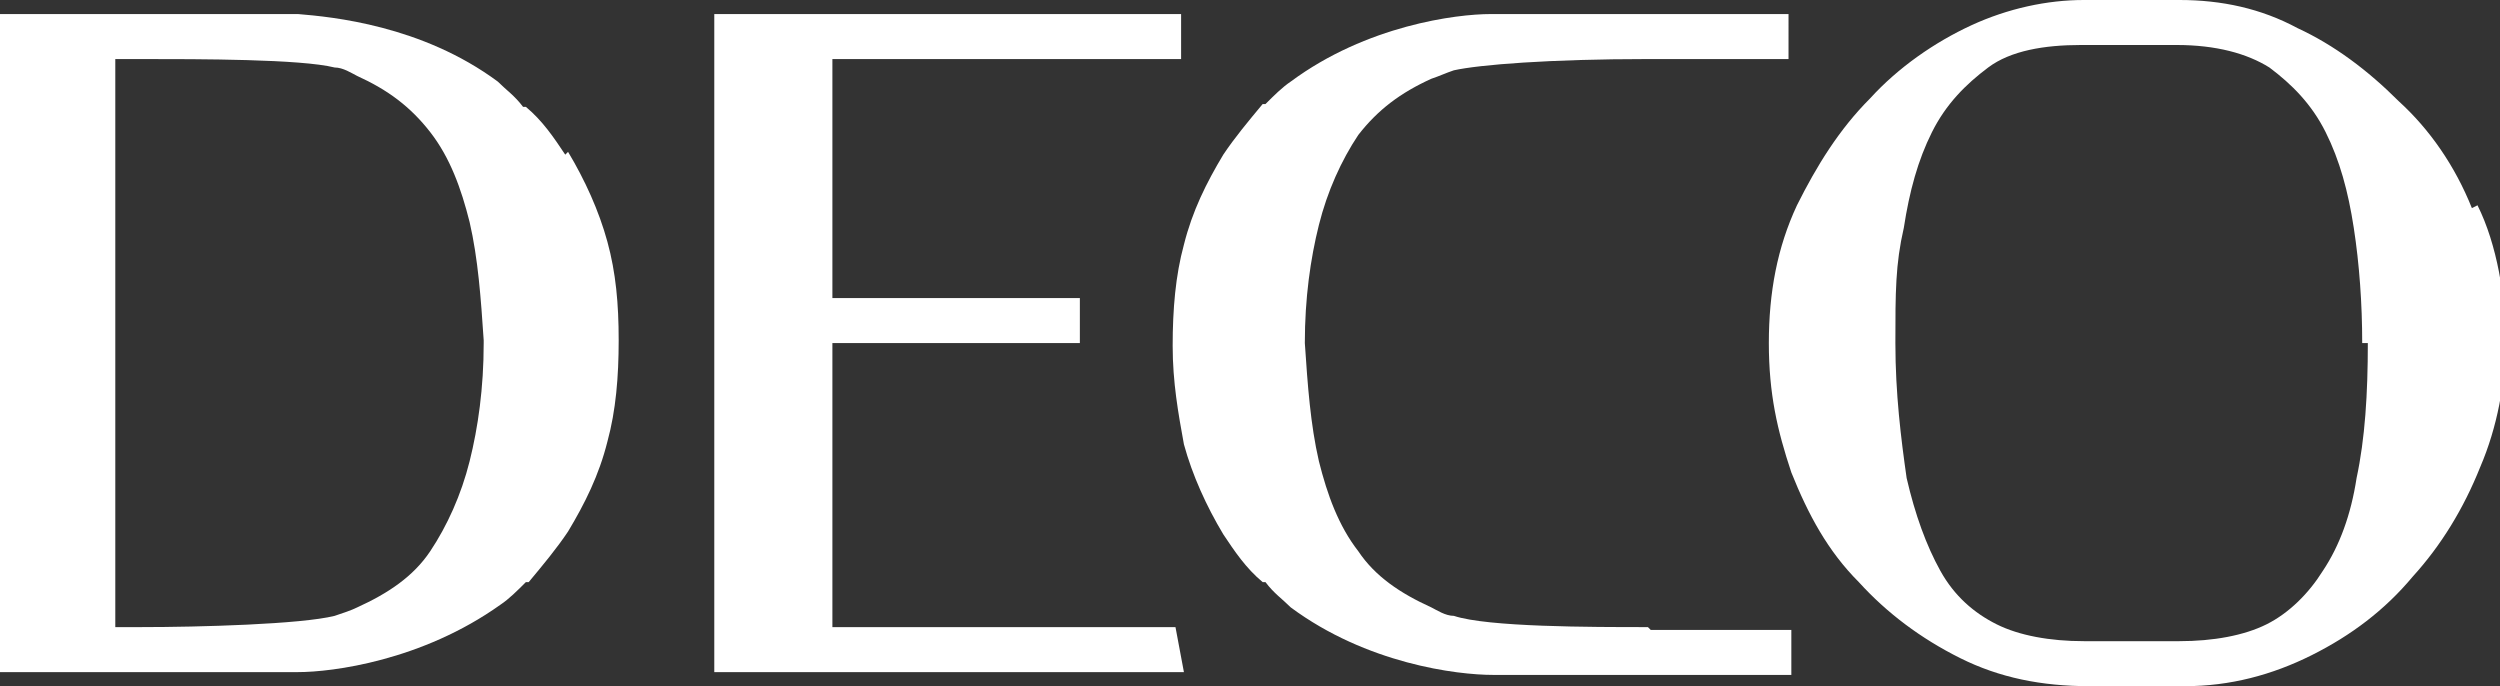
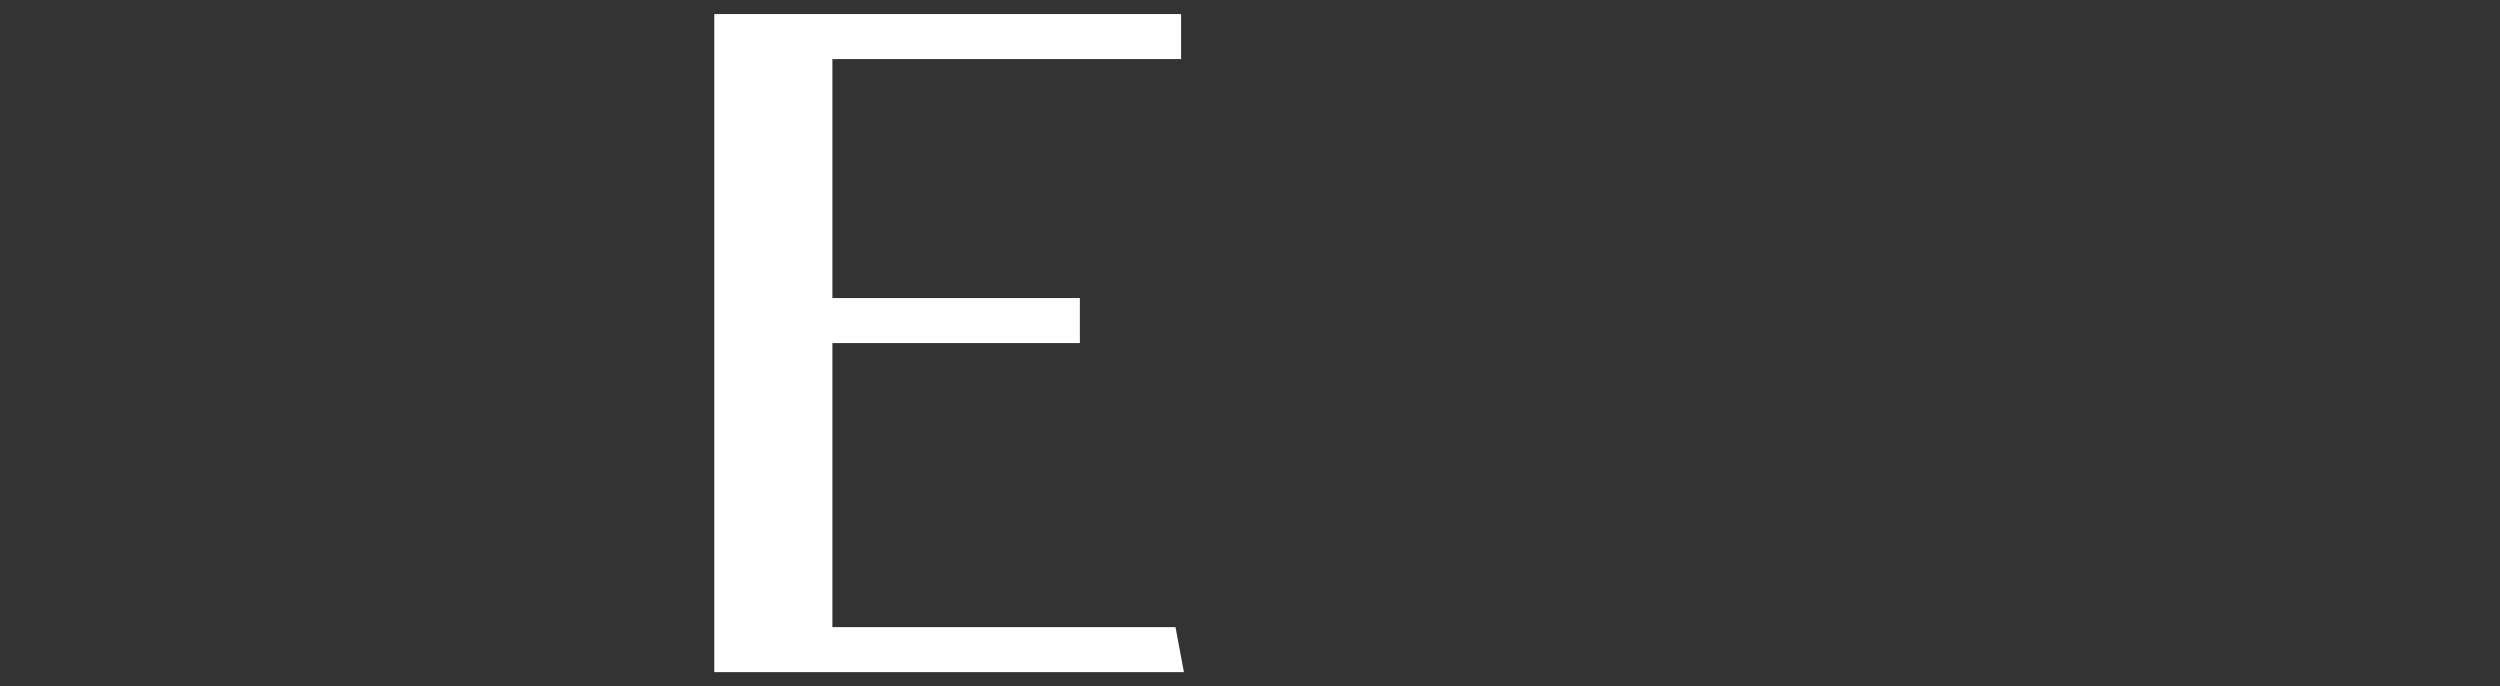
<svg xmlns="http://www.w3.org/2000/svg" id="Layer_2" version="1.1" viewBox="0 0 88.9 24.4">
  <rect x="0" y="0" width="88.9" height="24.4" fill="#333333" stroke="none" />
  <defs>
    <style>.st0 {
        fill: #fff;
      }</style>
  </defs>
  <g id="Layer_1-2">
    <polygon class="st0" points="41.8 22.3 29.6 22.3 29.6 12.2 38.4 12.2 38.4 10.6 29.6 10.6 29.6 2.1 42 2.1 42 .5 25.4 .5 25.4 22.8 25.4 23.9 42.1 23.9 41.8 22.3" />
-     <path class="st0" d="M87.9,7.4h0c-.6-1.5-1.5-2.8-2.6-3.8-1.1-1.1-2.3-2-3.6-2.6C80.4.3,79,0,77.5,0h-3.4C72.8,0,71.4.3,70.1.9c-1.3.6-2.6,1.5-3.6,2.6-1.1,1.1-1.9,2.4-2.6,3.8-.7,1.5-1,3.1-1,4.9s.3,3.1.8,4.6c.6,1.5,1.3,2.8,2.4,3.9,1,1.1,2.2,2,3.6,2.7,1.4.7,2.9,1,4.6,1h3.4c1.6,0,3.1-.4,4.5-1.1,1.4-.7,2.6-1.6,3.6-2.8,1-1.1,1.8-2.4,2.4-3.9.6-1.4.9-3,.9-4.5s-.3-3.4-1-4.8h0ZM84.2,12.2c0,1.8-.1,3.4-.4,4.8-.2,1.3-.6,2.4-1.2,3.3-.5.8-1.2,1.5-2,1.9-.8.4-1.9.6-3.1.6h-3.4c-1.2,0-2.3-.2-3.1-.6-.8-.4-1.5-1-2-1.9-.5-.9-.9-2-1.2-3.3-.2-1.4-.4-3-.4-4.8s0-2.8.3-4.1c.2-1.3.5-2.4,1-3.4.5-1,1.2-1.7,2-2.3.8-.6,2-.8,3.3-.8h3.4c1.4,0,2.5.3,3.3.8.8.6,1.5,1.3,2,2.3.5,1,.8,2.1,1,3.4.2,1.3.3,2.7.3,4.1h0Z" />
-     <path class="st0" d="M58.6,22.3c-2,0-5.7,0-6.9-.4-.3,0-.6-.2-.8-.3-1.1-.5-2-1.1-2.6-2-.7-.9-1.1-2-1.4-3.2-.3-1.3-.4-2.7-.5-4.2,0-1.6.2-3,.5-4.2.3-1.2.8-2.3,1.4-3.2.7-.9,1.5-1.5,2.6-2,.3-.1.5-.2.8-.3.9-.2,3.4-.4,6.9-.4h1.6c.3,0,2.8,0,2.8,0h.6V.5h-5.2c-.3,0-.6,0-.8,0-.2,0-2.6,0-4.2,0h-.4c-1.2,0-4.4.4-7.1,2.4-.3.2-.6.5-.9.8h-.1c-.5.6-1,1.2-1.4,1.8-.6,1-1.1,2-1.4,3.2-.3,1.1-.4,2.3-.4,3.6s.2,2.4.4,3.5c.3,1.1.8,2.2,1.4,3.2.4.6.8,1.2,1.4,1.7h.1c.3.4.6.6.9.9,2.7,2,5.9,2.4,7.2,2.4h.4c.6,0,2,0,4.3,0h5.9v-1.6h-.6s-3.8,0-4.4,0h0Z" />
-     <path class="st0" d="M20.1,5.5c-.4-.6-.8-1.2-1.4-1.7h-.1c-.3-.4-.6-.6-.9-.9C15,.9,11.8.6,10.6.5h-.4c-1.6,0-4,0-4.2,0-.3,0-.6,0-.8,0H0v23.4h5.2c.3,0,.6,0,.8,0h.5c.8,0,2.4,0,3.7,0h.4c1.2,0,4.4-.4,7.2-2.4.3-.2.6-.5.9-.8h.1c.5-.6,1-1.2,1.4-1.8.6-1,1.1-2,1.4-3.2.3-1.1.4-2.3.4-3.6s-.1-2.4-.4-3.5c-.3-1.1-.8-2.2-1.4-3.2h0ZM17.2,12.2c0,1.6-.2,3-.5,4.2-.3,1.2-.8,2.3-1.4,3.2-.6.9-1.5,1.5-2.6,2-.2.1-.5.2-.8.3-1.2.3-4.8.4-6.9.4h-.9V2.1h.9c2.1,0,5.7,0,6.9.3.3,0,.6.2.8.3,1.1.5,1.9,1.1,2.6,2,.7.9,1.1,2,1.4,3.2.3,1.3.4,2.7.5,4.2h0Z" />
  </g>
</svg>